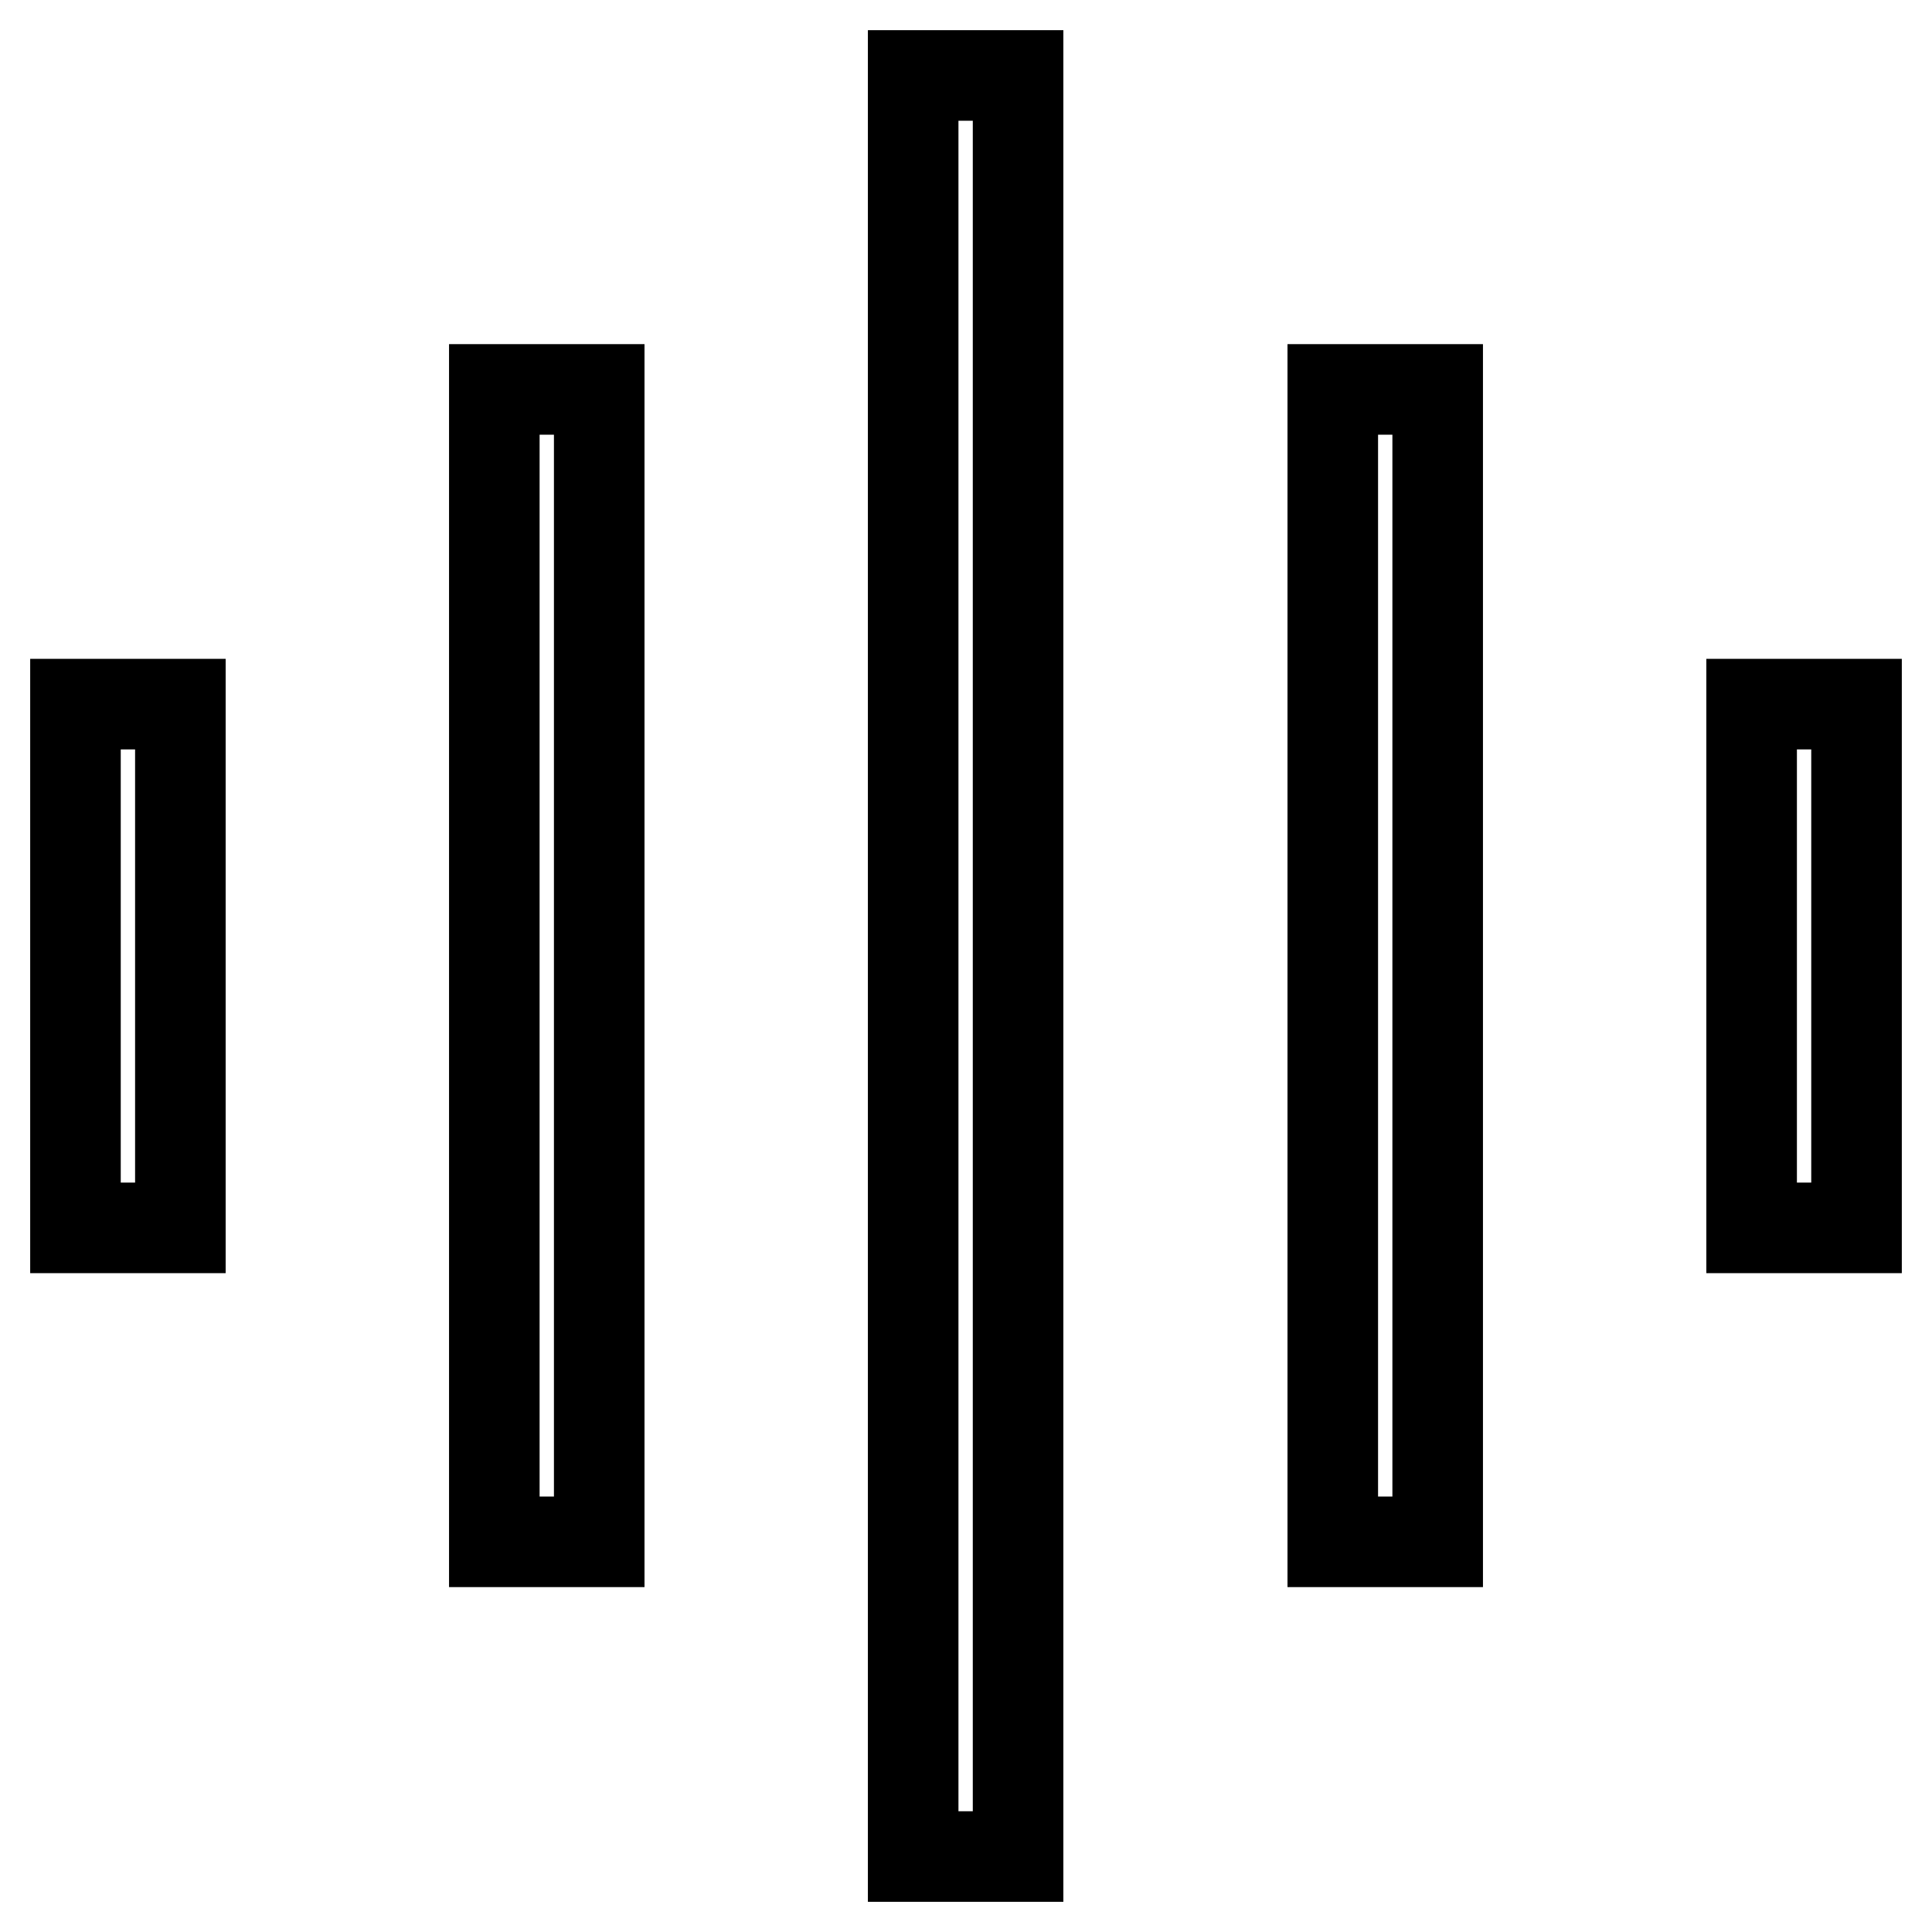
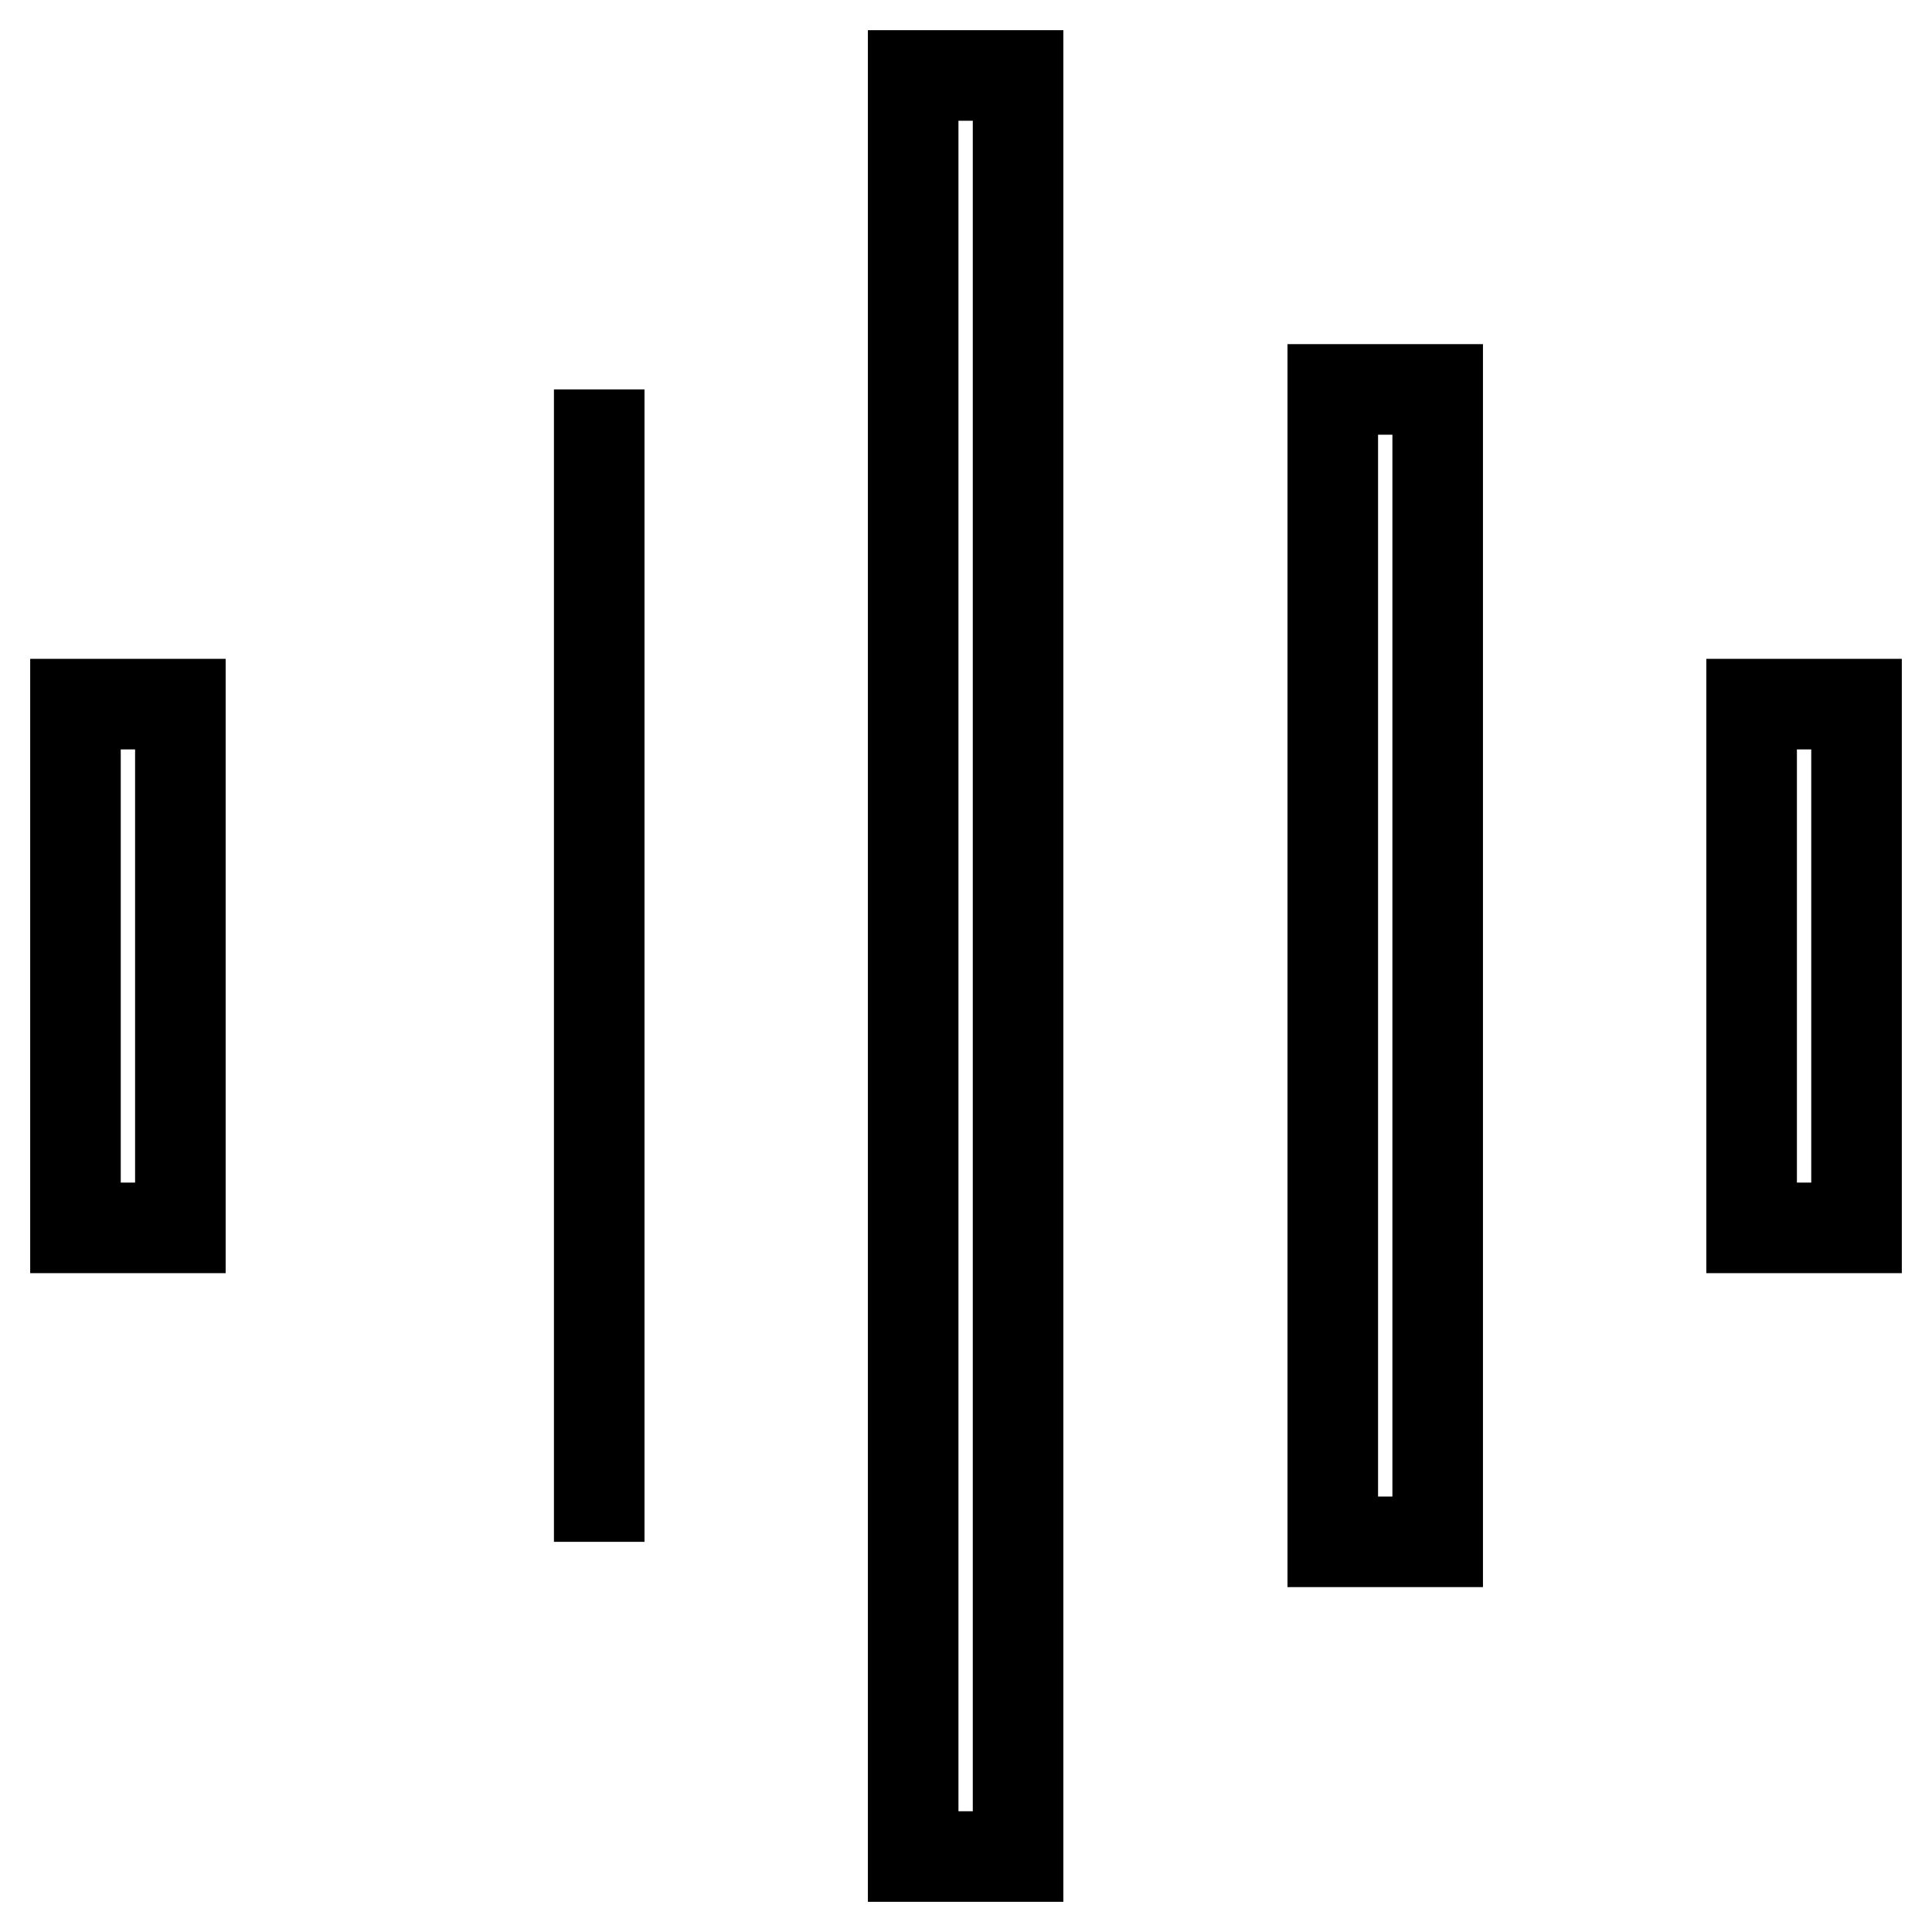
<svg xmlns="http://www.w3.org/2000/svg" version="1.1" x="0px" y="0px" viewBox="0 0 256 256" enable-background="new 0 0 256 256" xml:space="preserve">
  <g>
-     <path stroke-width="12" fill-opacity="0" stroke="#000000" d="M190.5,51.6v152.7h-13.9V51.6H190.5z M79.4,51.6v152.7H65.5V51.6H79.4z M23.9,93.3v69.4H10V93.3H23.9 L23.9,93.3z M246,93.3v69.4h-13.9V93.3H246L246,93.3z M134.9,10v236h-13.9V10H134.9z" />
+     <path stroke-width="12" fill-opacity="0" stroke="#000000" d="M190.5,51.6v152.7h-13.9V51.6H190.5z M79.4,51.6v152.7V51.6H79.4z M23.9,93.3v69.4H10V93.3H23.9 L23.9,93.3z M246,93.3v69.4h-13.9V93.3H246L246,93.3z M134.9,10v236h-13.9V10H134.9z" />
  </g>
</svg>